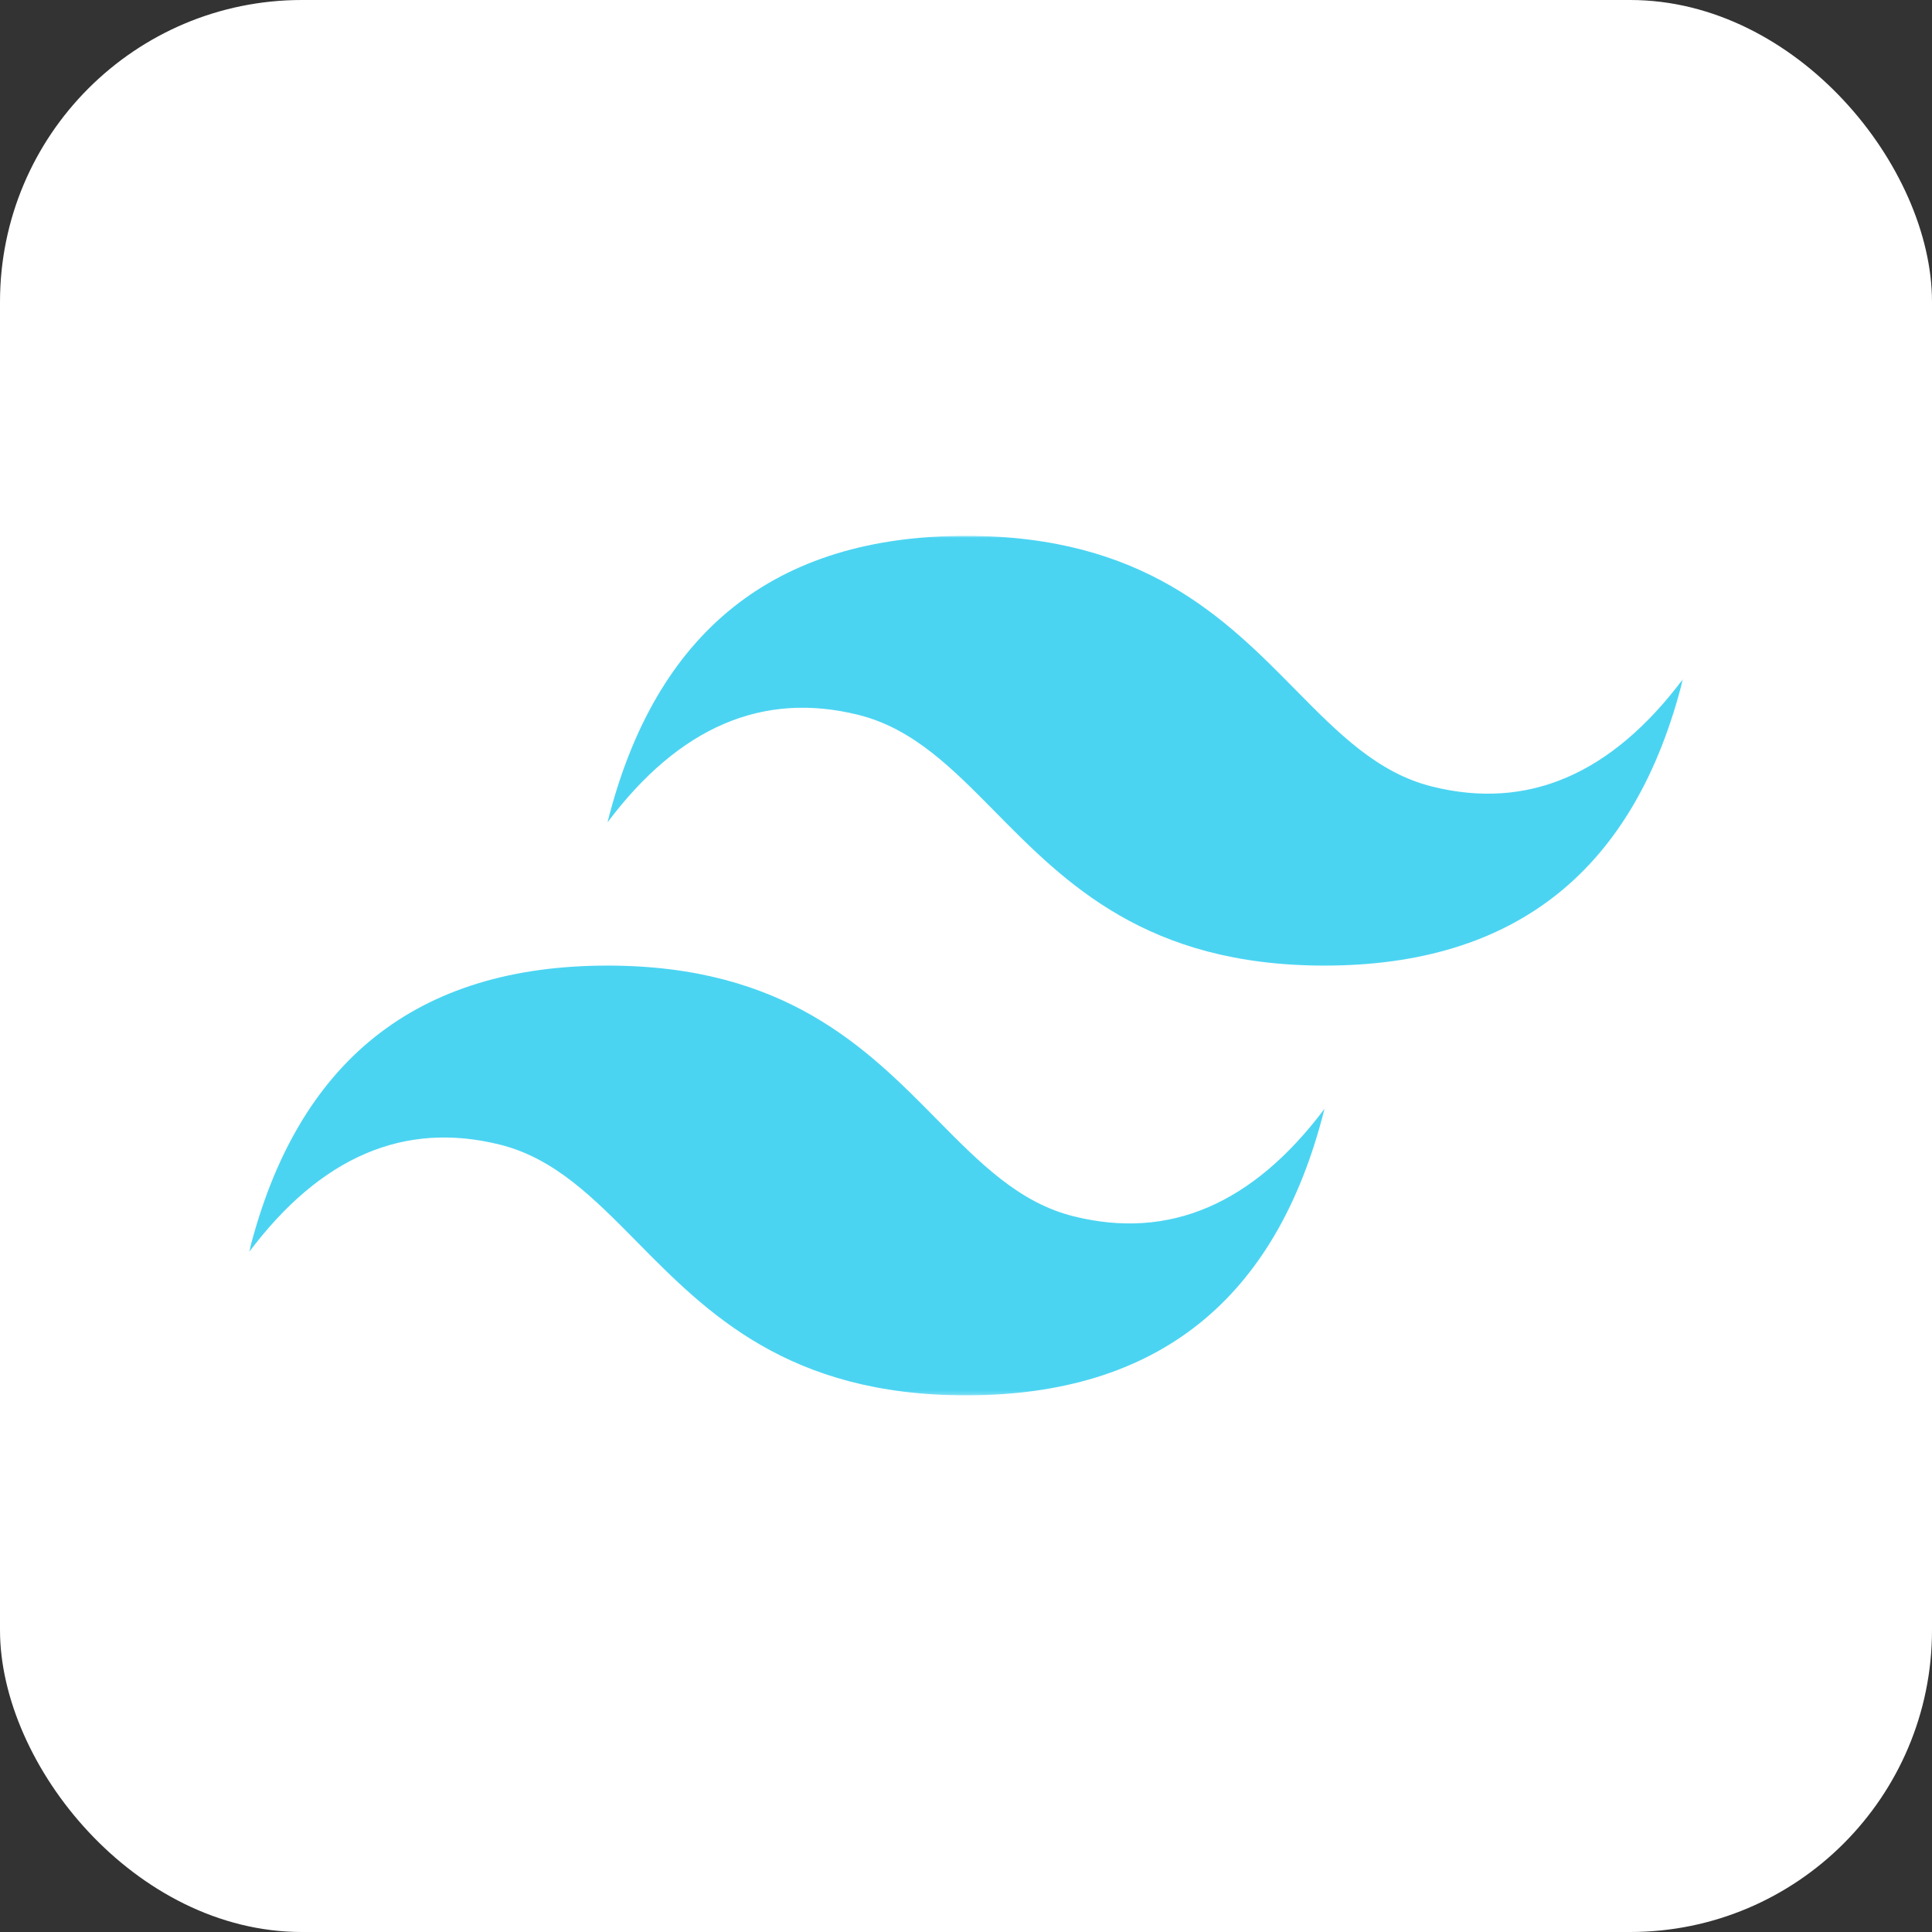
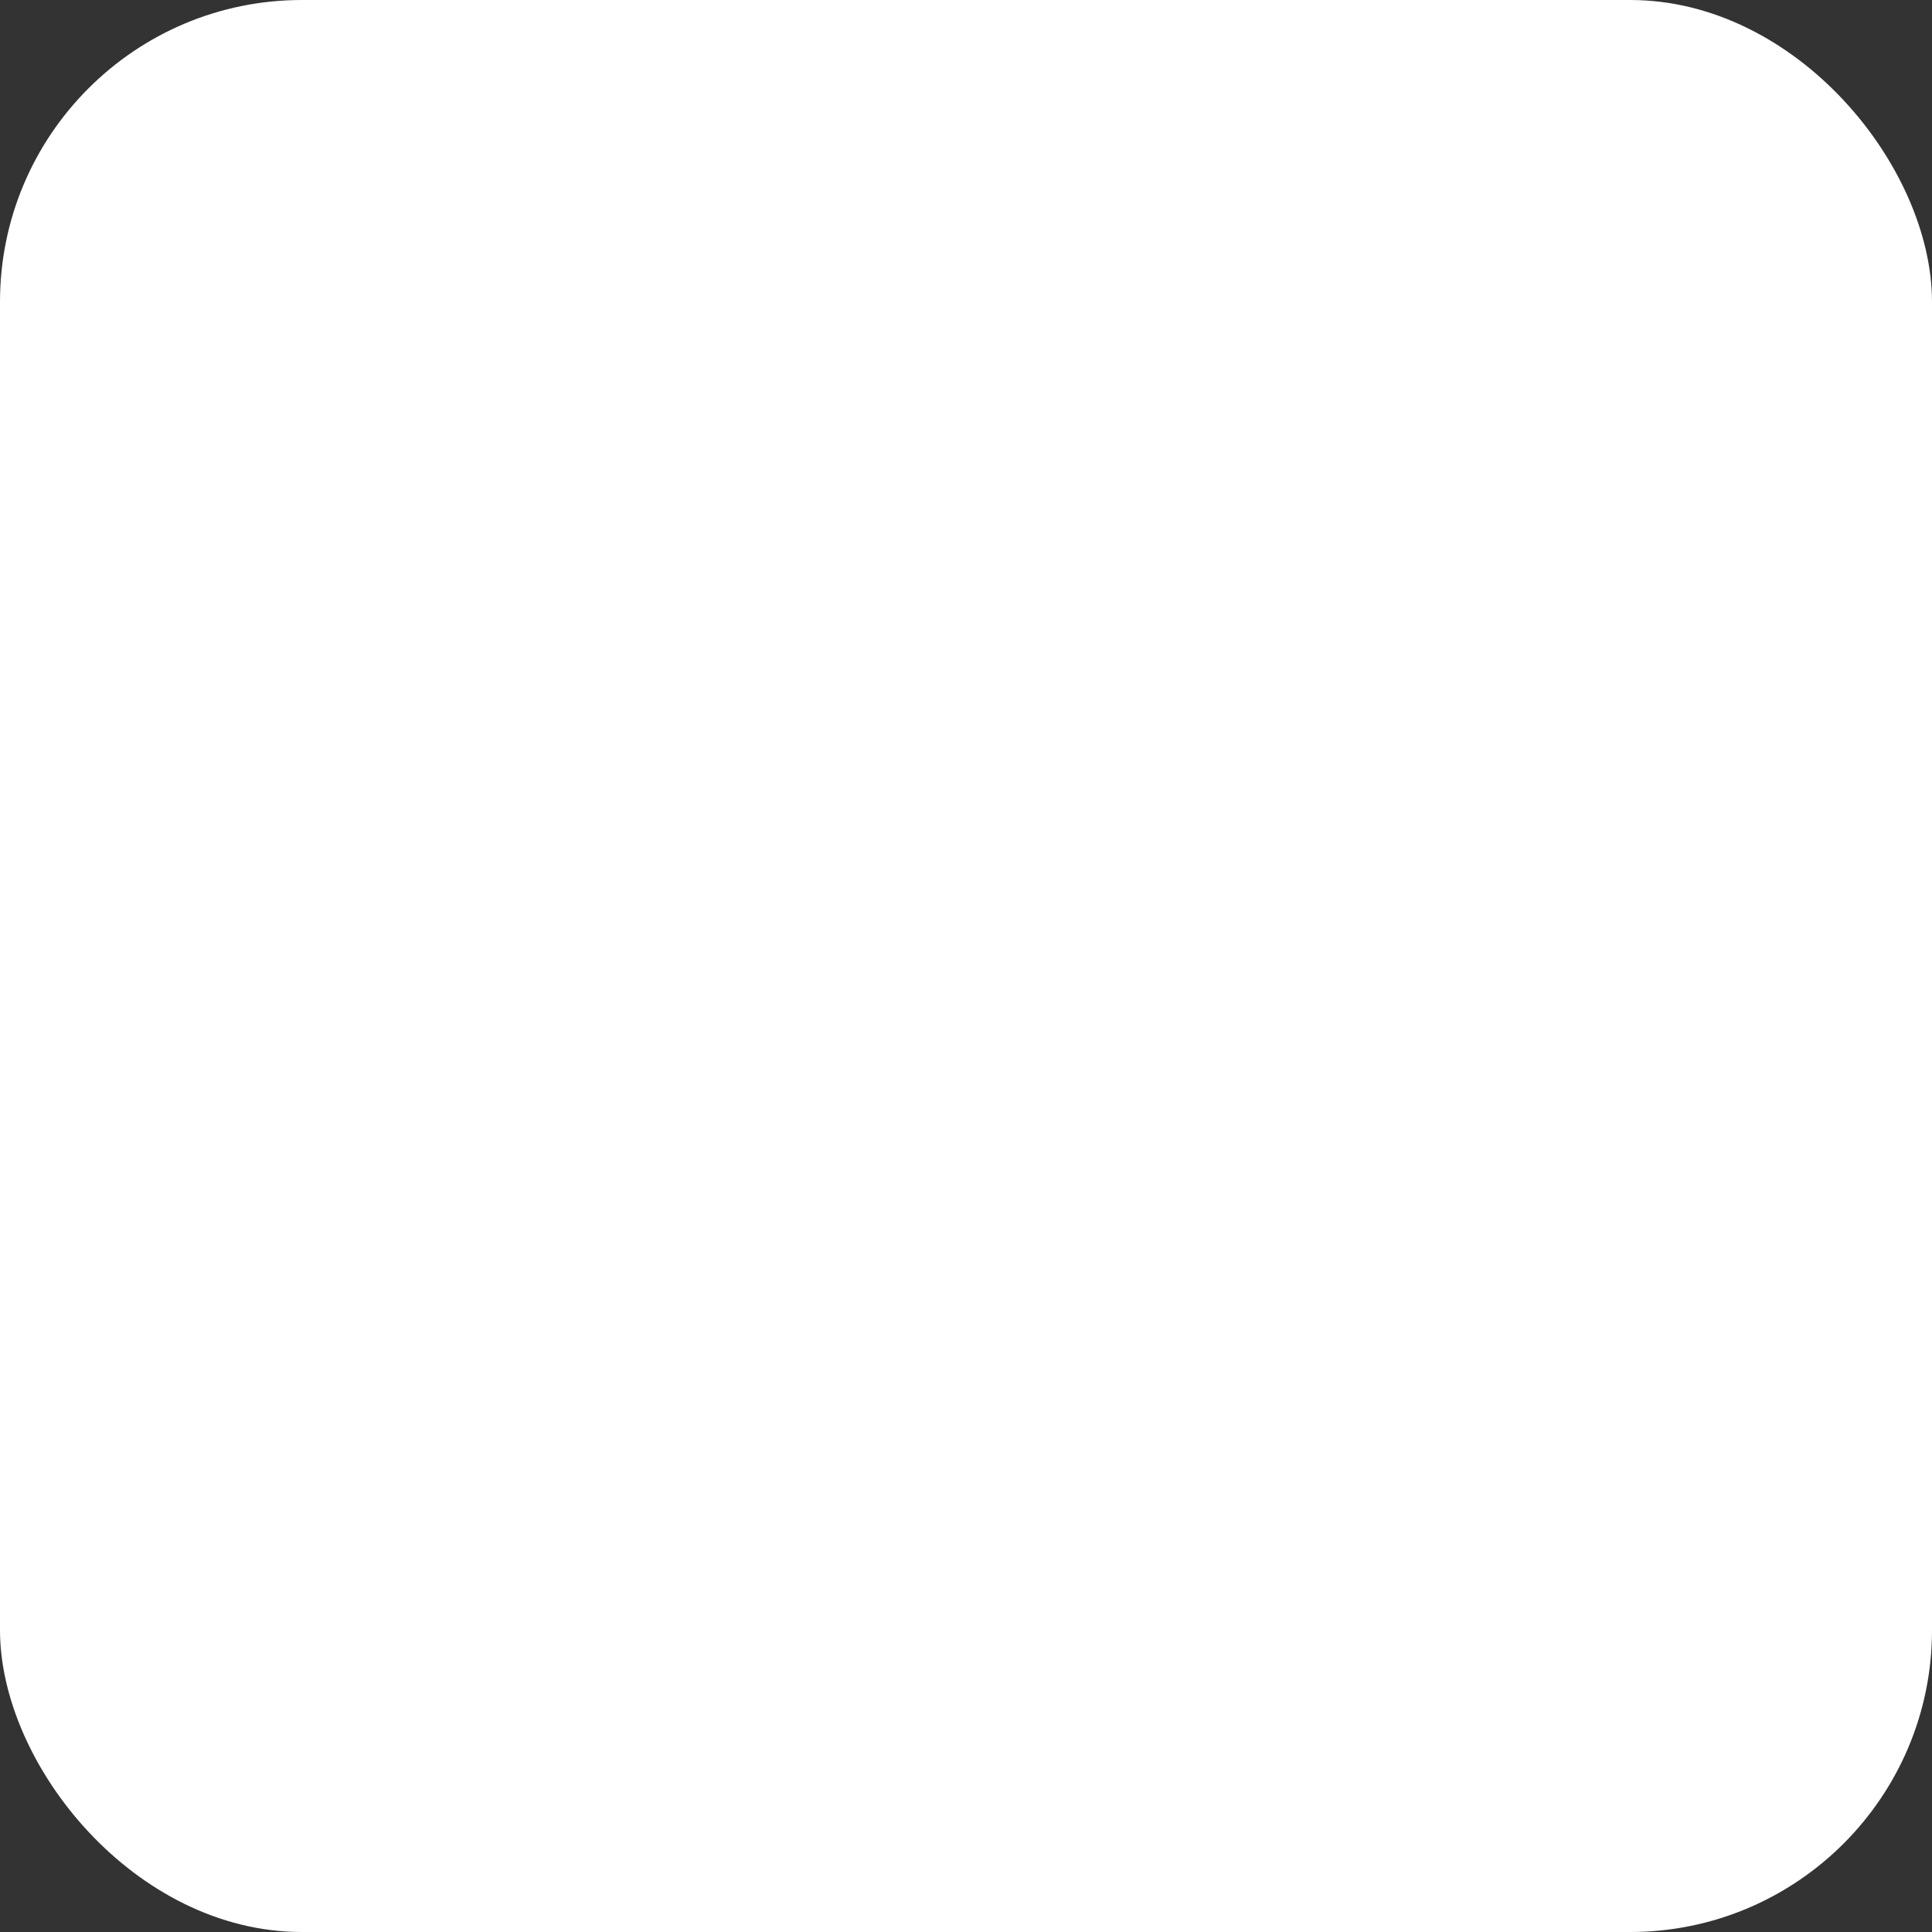
<svg xmlns="http://www.w3.org/2000/svg" width="512" height="512" viewBox="0 0 512 512" fill="none">
  <rect x="0" y="0" width="512" height="512" fill="#333333" stroke="none" />
  <rect width="512" height="512" rx="80" fill="white" />
  <mask id="mask0_40_1251" style="mask-type:luminance" maskUnits="userSpaceOnUse" x="66" y="142" width="380" height="228">
    <path d="M66 142H446V369.782H66V142Z" fill="white" />
  </mask>
  <g mask="url(#mask0_40_1251)">
-     <path fill-rule="evenodd" clip-rule="evenodd" d="M256 142C205.333 142 173.667 167.309 161 217.927C180 192.618 202.167 183.127 227.5 189.455C241.954 193.061 252.284 203.543 263.72 215.136C282.347 234.027 303.908 255.891 351 255.891C401.667 255.891 433.333 230.582 446 179.964C427 205.273 404.833 214.764 379.5 208.436C365.046 204.83 354.716 194.348 343.28 182.755C324.653 163.864 303.092 142 256 142ZM161 255.891C110.333 255.891 78.667 281.2 66 331.818C85 306.509 107.167 297.018 132.5 303.345C146.954 306.959 157.284 317.434 168.72 329.027C187.347 347.918 208.908 369.782 256 369.782C306.667 369.782 338.333 344.473 351 293.855C332 319.164 309.833 328.655 284.5 322.327C270.046 318.721 259.716 308.239 248.28 296.646C229.653 277.755 208.092 255.891 161 255.891Z" fill="#4BD4F2" />
-   </g>
+     </g>
</svg>